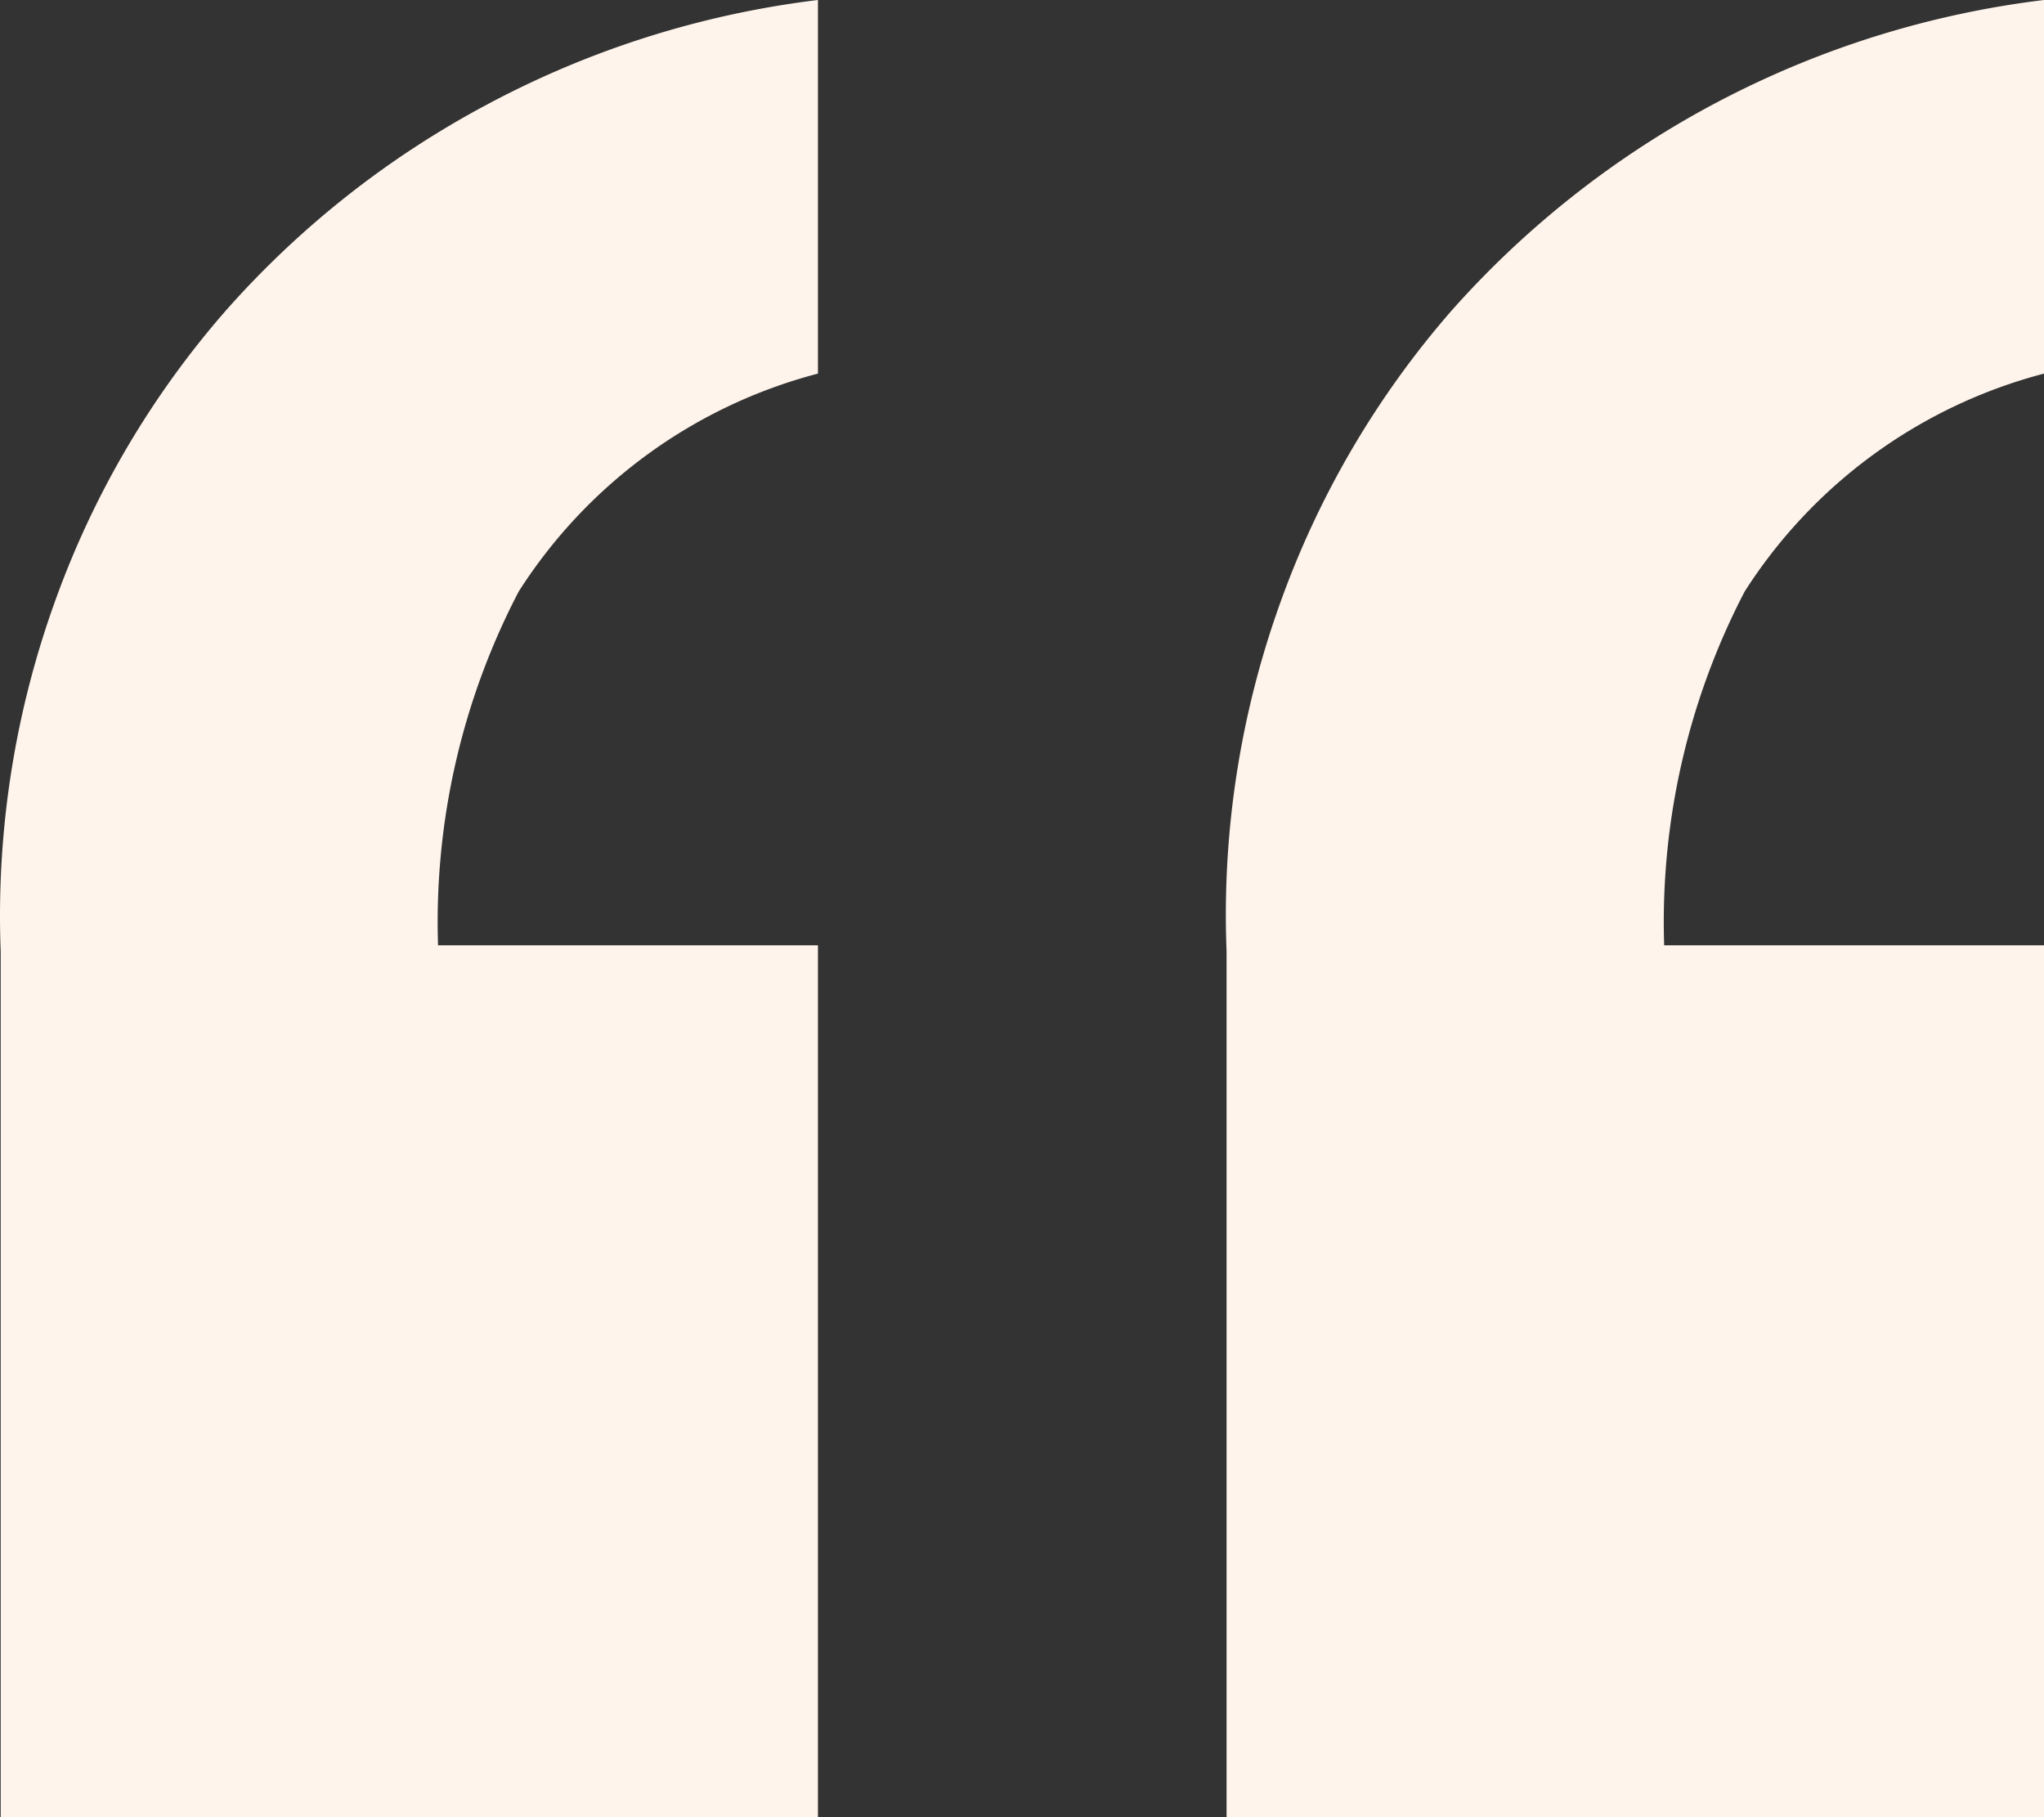
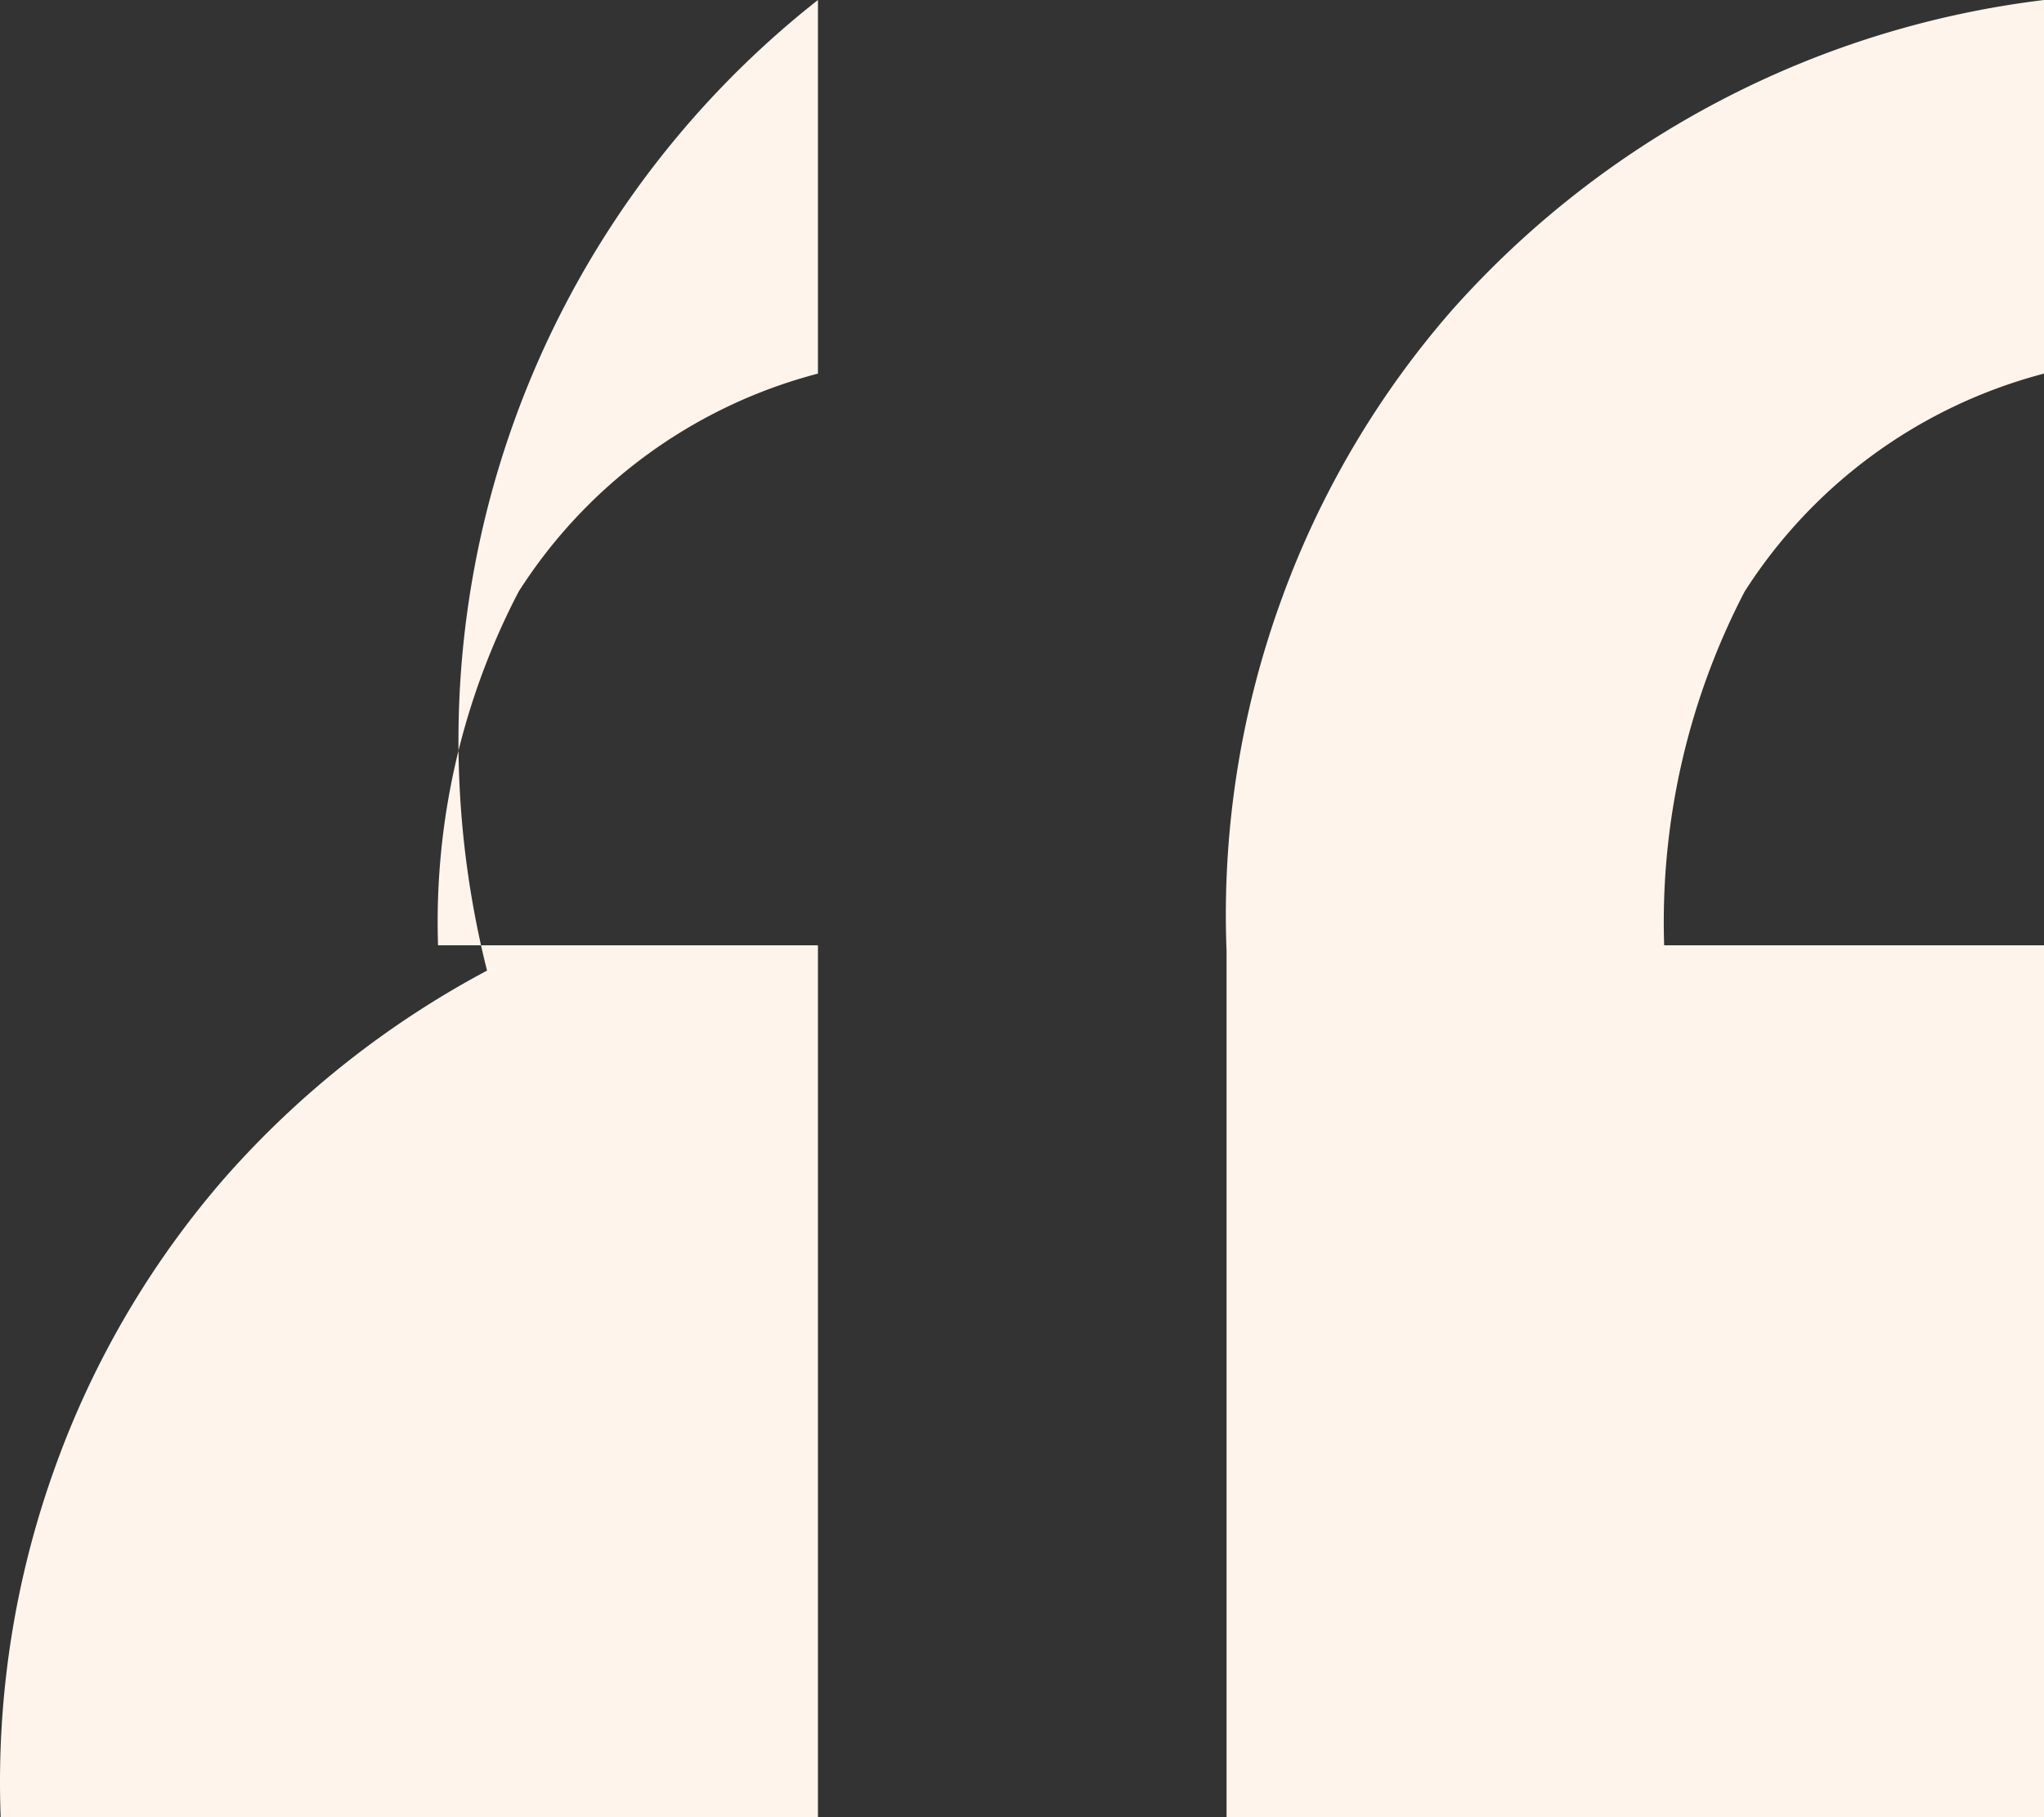
<svg xmlns="http://www.w3.org/2000/svg" width="36" height="32" viewBox="0 0 36 32">
  <rect x="0" y="0" width="36" height="32" fill="#333333" stroke="none" />
  <g id="组_1439" data-name="组 1439" transform="translate(320 160)">
    <g id="组_1385" data-name="组 1385" transform="translate(-320 -160)">
-       <path id="路径_3367" data-name="路径 3367" d="M-319.988-128v-15.251a16.314,16.314,0,0,1,.965-6.182,15.985,15.985,0,0,1,2.99-5.086,16.446,16.446,0,0,1,4.611-3.64A16.588,16.588,0,0,1-305.594-160v6.579a8.927,8.927,0,0,0-5.27,3.837,12.573,12.573,0,0,0-1.421,6.23h6.691V-128Zm21.591,0v-15.251a16.227,16.227,0,0,1,.963-6.182,16.062,16.062,0,0,1,2.99-5.086A16.629,16.629,0,0,1-284-160v6.579a8.94,8.94,0,0,0-5.272,3.837,12.6,12.6,0,0,0-1.418,6.23H-284V-128Zm0,0" transform="translate(320 160)" fill="#fff4eb" />
+       <path id="路径_3367" data-name="路径 3367" d="M-319.988-128a16.314,16.314,0,0,1,.965-6.182,15.985,15.985,0,0,1,2.99-5.086,16.446,16.446,0,0,1,4.611-3.64A16.588,16.588,0,0,1-305.594-160v6.579a8.927,8.927,0,0,0-5.27,3.837,12.573,12.573,0,0,0-1.421,6.23h6.691V-128Zm21.591,0v-15.251a16.227,16.227,0,0,1,.963-6.182,16.062,16.062,0,0,1,2.99-5.086A16.629,16.629,0,0,1-284-160v6.579a8.94,8.94,0,0,0-5.272,3.837,12.6,12.6,0,0,0-1.418,6.23H-284V-128Zm0,0" transform="translate(320 160)" fill="#fff4eb" />
    </g>
  </g>
</svg>